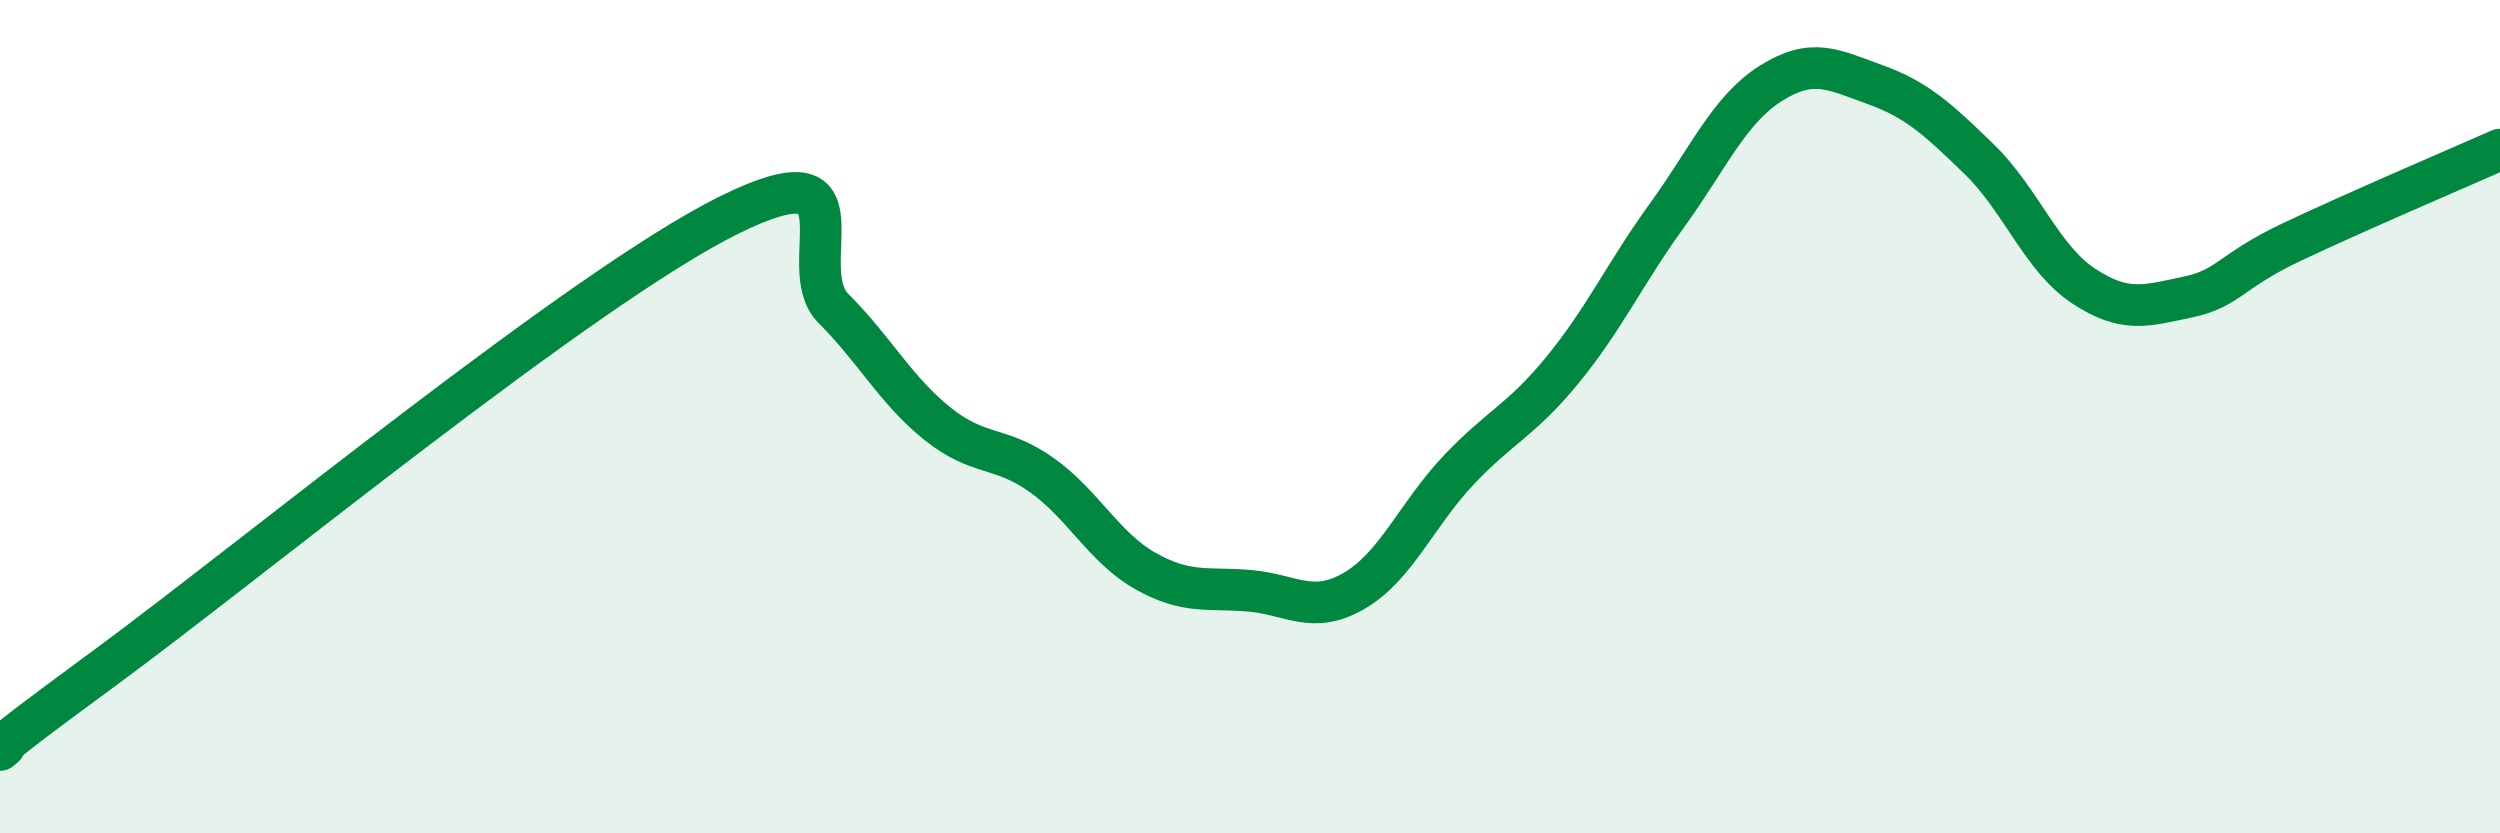
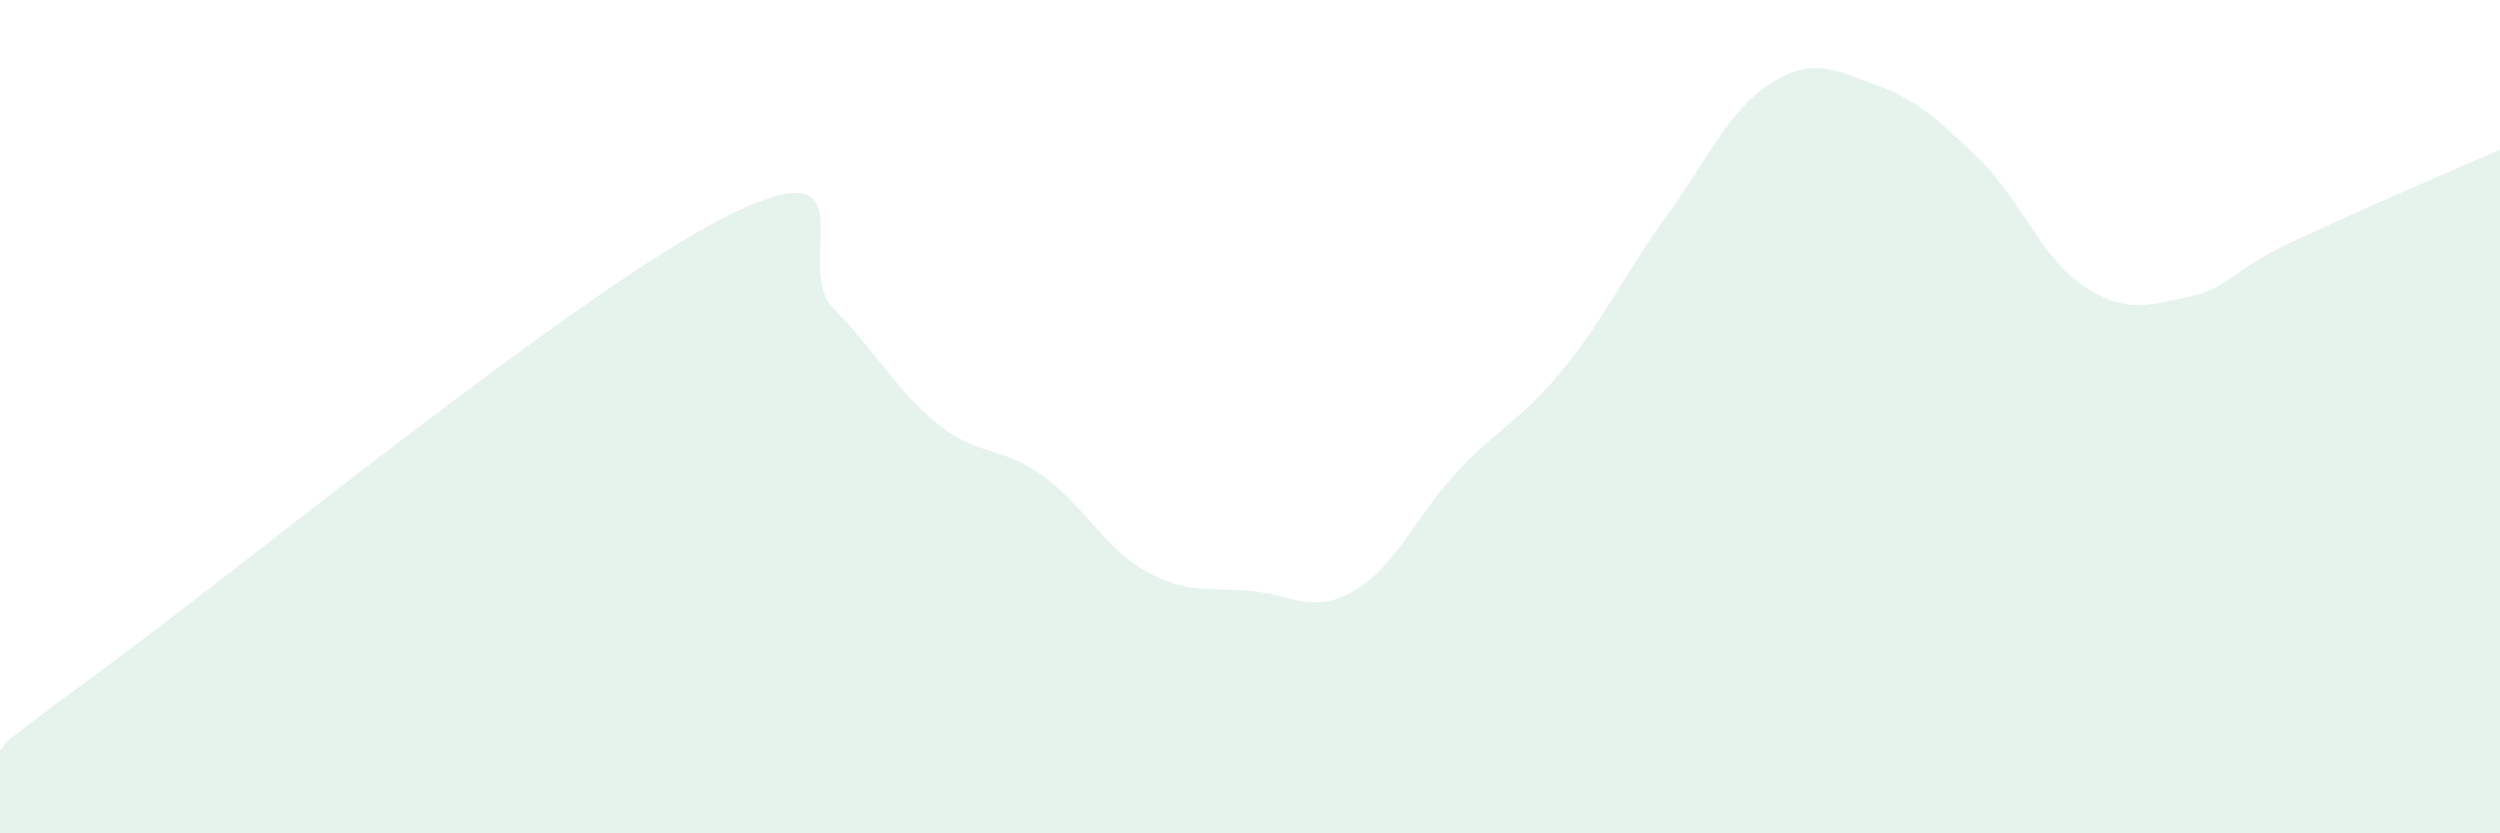
<svg xmlns="http://www.w3.org/2000/svg" width="60" height="20" viewBox="0 0 60 20">
  <path d="M 0,18 C 0.5,17.61 -1,18.61 2.5,16.04 C 6,13.47 14,6.89 17.5,5.16 C 21,3.43 19,6.4 20,7.4 C 21,8.4 21.5,9.37 22.5,10.17 C 23.5,10.97 24,10.69 25,11.4 C 26,12.11 26.5,13.15 27.5,13.71 C 28.5,14.27 29,14.09 30,14.18 C 31,14.27 31.5,14.76 32.5,14.18 C 33.5,13.6 34,12.35 35,11.29 C 36,10.23 36.5,10.1 37.5,8.88 C 38.5,7.66 39,6.56 40,5.18 C 41,3.8 41.5,2.63 42.5,2 C 43.5,1.37 44,1.67 45,2.03 C 46,2.39 46.5,2.85 47.5,3.82 C 48.5,4.79 49,6.2 50,6.86 C 51,7.52 51.5,7.34 52.5,7.13 C 53.5,6.92 53.5,6.52 55,5.81 C 56.5,5.1 59,4.03 60,3.59L60 20L0 20Z" fill="#008740" opacity="0.1" stroke-linecap="round" stroke-linejoin="round" />
-   <path d="M 0,18 C 0.5,17.61 -1,18.61 2.5,16.04 C 6,13.47 14,6.89 17.5,5.16 C 21,3.43 19,6.4 20,7.4 C 21,8.4 21.5,9.37 22.5,10.17 C 23.5,10.97 24,10.69 25,11.4 C 26,12.11 26.5,13.15 27.5,13.71 C 28.5,14.27 29,14.09 30,14.18 C 31,14.27 31.5,14.76 32.5,14.18 C 33.5,13.6 34,12.35 35,11.29 C 36,10.23 36.5,10.1 37.5,8.88 C 38.5,7.66 39,6.56 40,5.18 C 41,3.8 41.5,2.63 42.5,2 C 43.5,1.37 44,1.67 45,2.03 C 46,2.39 46.5,2.85 47.5,3.82 C 48.5,4.79 49,6.2 50,6.86 C 51,7.52 51.5,7.34 52.5,7.13 C 53.5,6.92 53.5,6.52 55,5.81 C 56.5,5.1 59,4.03 60,3.59" stroke="#008740" stroke-width="1" fill="none" stroke-linecap="round" stroke-linejoin="round" />
</svg>